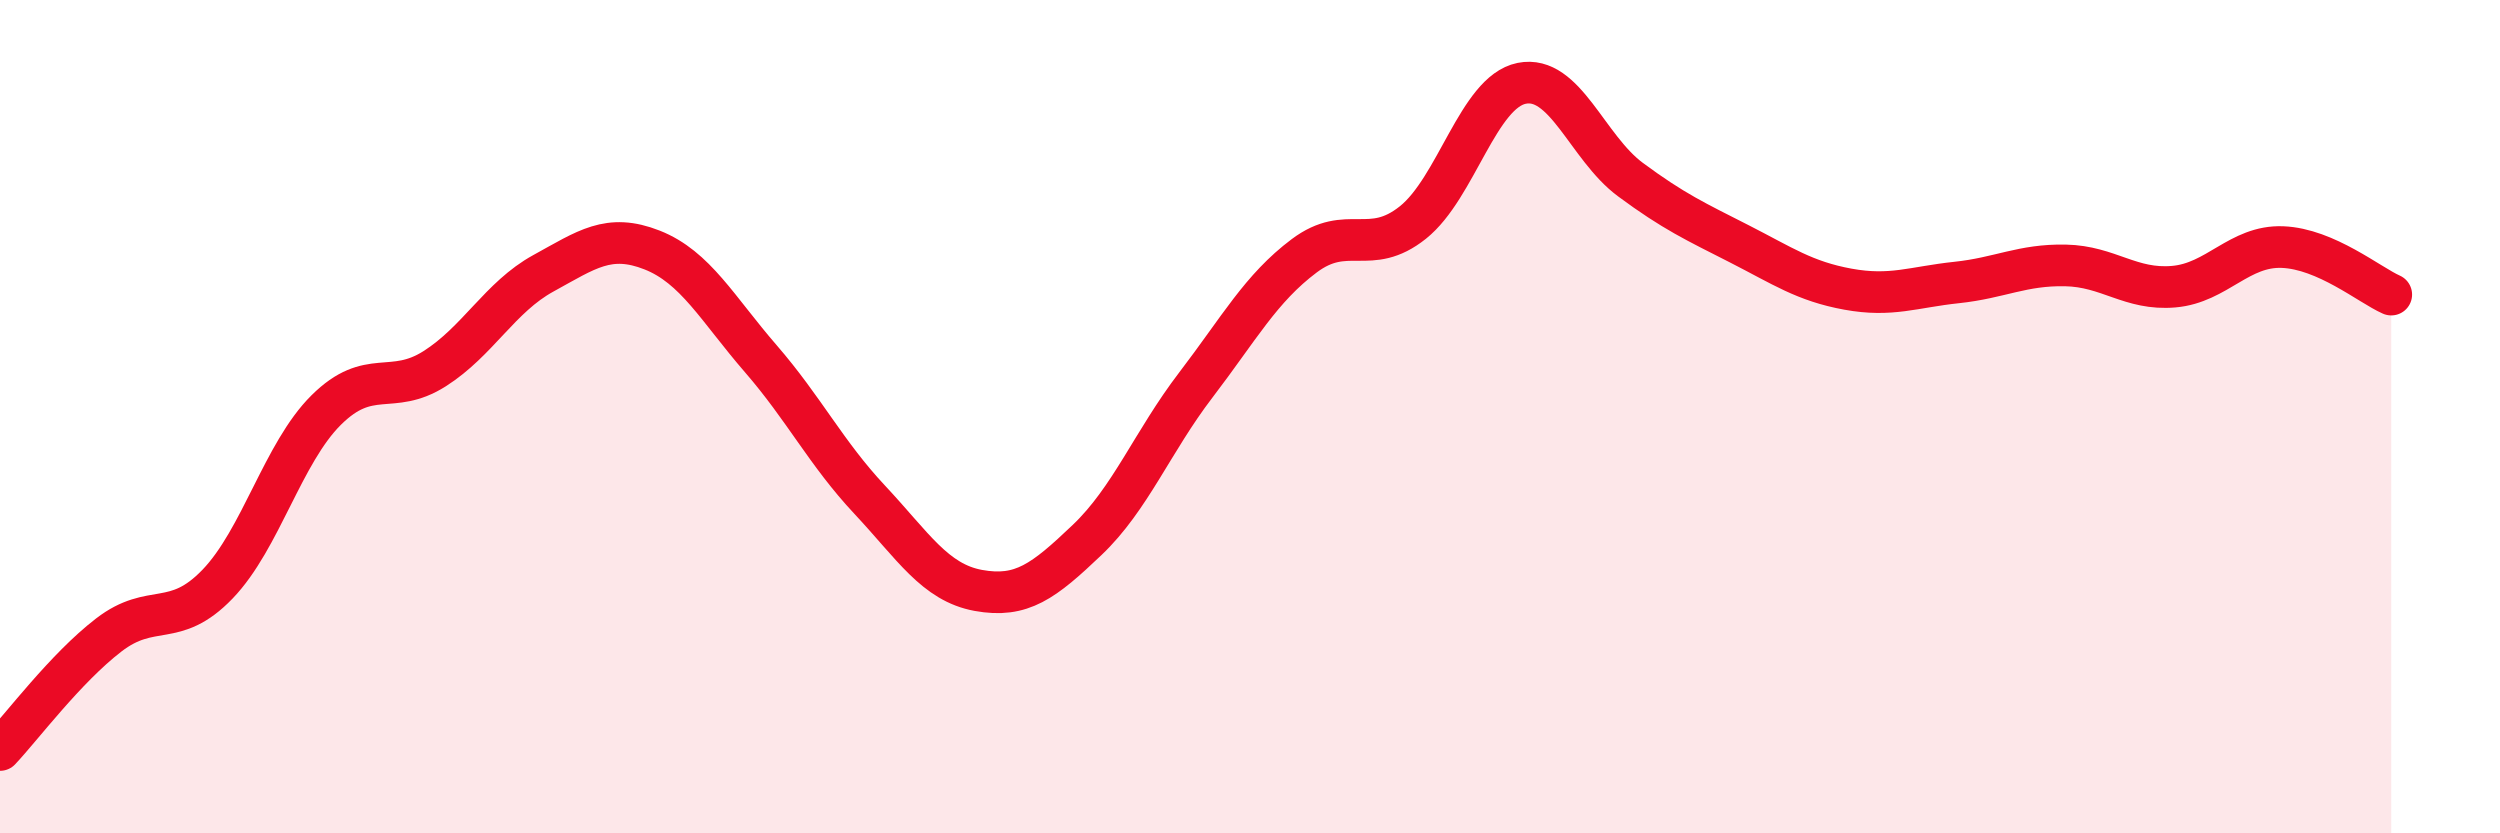
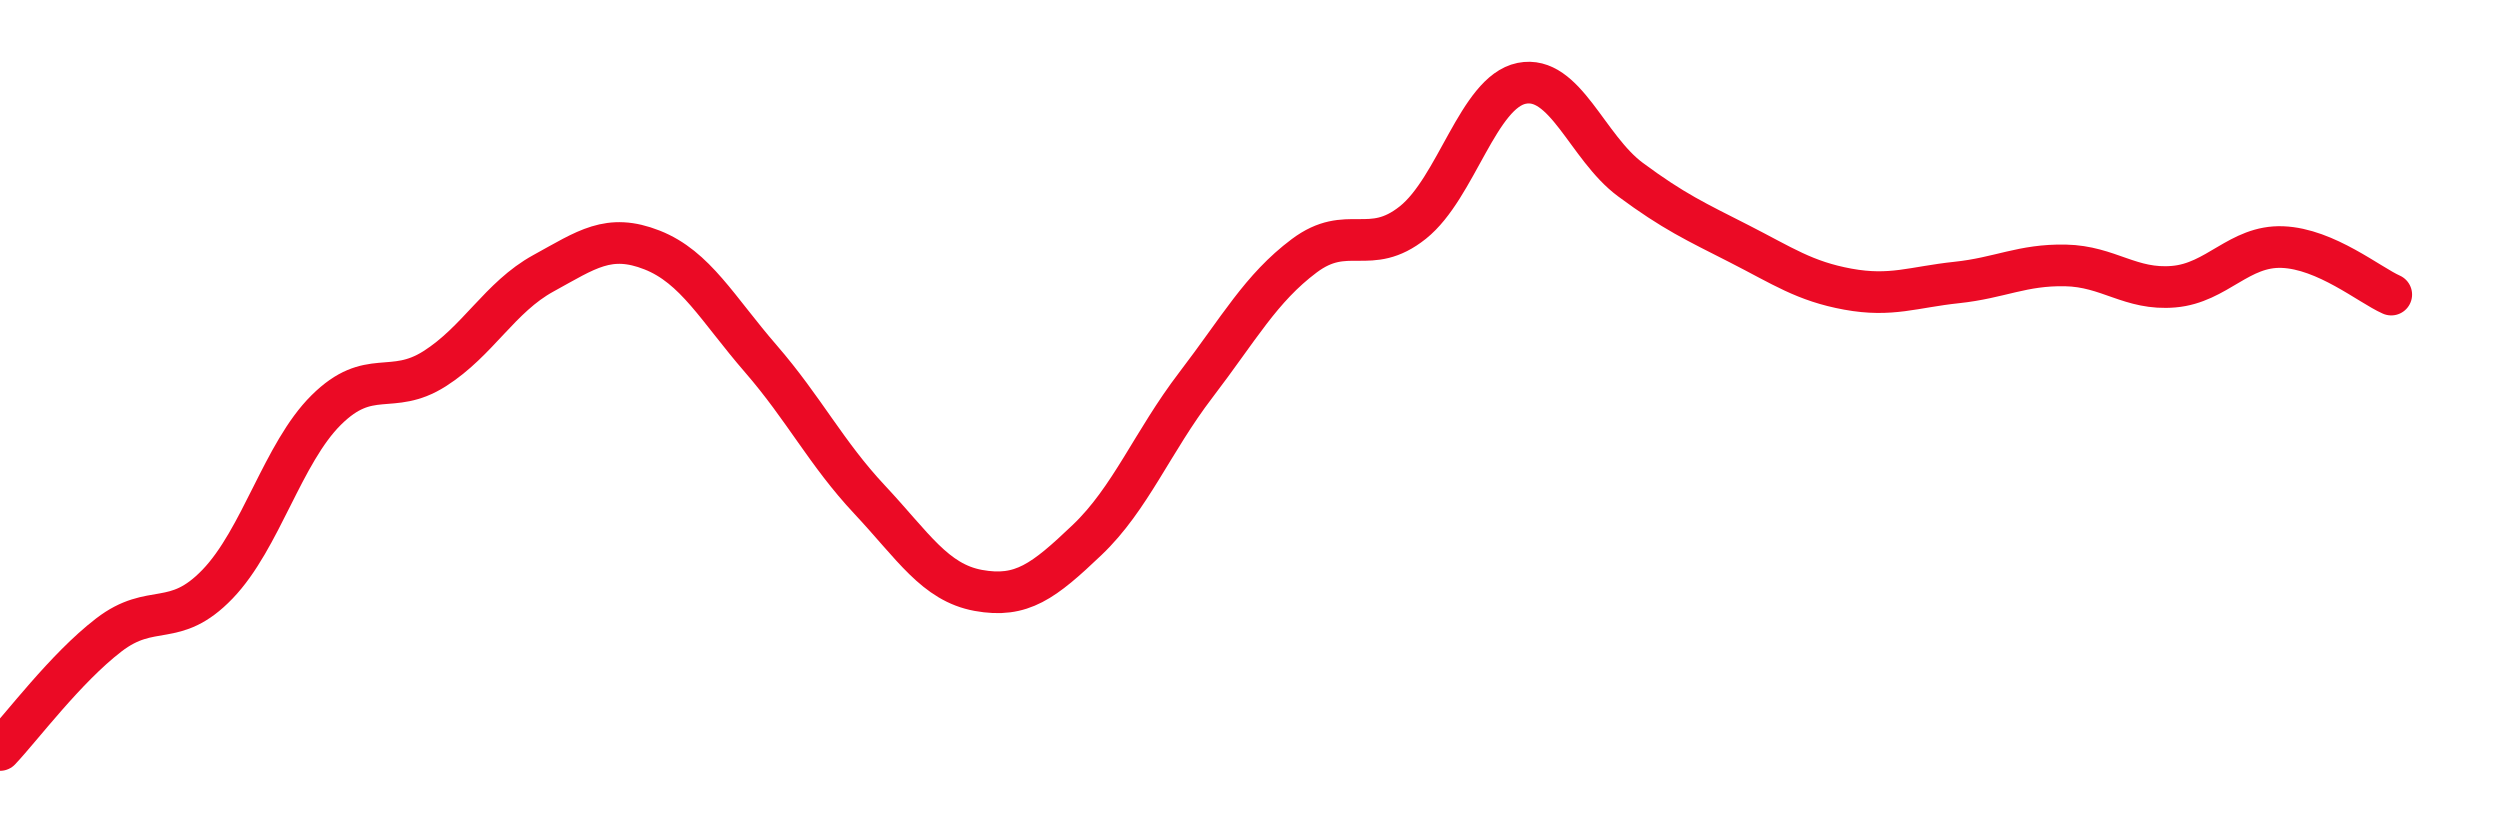
<svg xmlns="http://www.w3.org/2000/svg" width="60" height="20" viewBox="0 0 60 20">
-   <path d="M 0,18 C 0.52,17.45 1.57,16.04 2.61,15.24 C 3.65,14.44 4.18,15.1 5.22,14.02 C 6.26,12.94 6.79,10.87 7.83,9.84 C 8.87,8.81 9.39,9.51 10.43,8.85 C 11.47,8.19 12,7.13 13.04,6.56 C 14.08,5.99 14.61,5.59 15.65,6 C 16.69,6.41 17.22,7.41 18.26,8.61 C 19.3,9.81 19.83,10.88 20.87,11.99 C 21.91,13.1 22.44,13.98 23.48,14.17 C 24.52,14.36 25.05,13.95 26.09,12.96 C 27.13,11.97 27.66,10.6 28.7,9.24 C 29.74,7.88 30.26,6.92 31.3,6.14 C 32.34,5.36 32.87,6.17 33.91,5.34 C 34.95,4.51 35.48,2.21 36.52,2 C 37.56,1.79 38.09,3.54 39.13,4.31 C 40.17,5.08 40.7,5.32 41.74,5.85 C 42.78,6.38 43.31,6.75 44.35,6.94 C 45.39,7.13 45.92,6.89 46.96,6.78 C 48,6.67 48.53,6.35 49.57,6.37 C 50.61,6.39 51.13,6.97 52.17,6.88 C 53.21,6.79 53.74,5.89 54.78,5.93 C 55.82,5.97 56.87,6.84 57.39,7.07L57.39 20L0 20Z" fill="#EB0A25" opacity="0.1" stroke-linecap="round" stroke-linejoin="round" />
  <path d="M 0,18 C 0.52,17.45 1.57,16.04 2.61,15.24 C 3.65,14.44 4.18,15.1 5.22,14.02 C 6.26,12.94 6.79,10.87 7.83,9.84 C 8.87,8.81 9.39,9.51 10.43,8.85 C 11.47,8.19 12,7.13 13.04,6.56 C 14.08,5.99 14.61,5.59 15.65,6 C 16.69,6.41 17.22,7.41 18.26,8.61 C 19.3,9.81 19.83,10.88 20.87,11.99 C 21.91,13.1 22.44,13.98 23.48,14.17 C 24.52,14.36 25.05,13.95 26.09,12.96 C 27.13,11.97 27.66,10.6 28.7,9.24 C 29.74,7.88 30.26,6.92 31.3,6.14 C 32.34,5.36 32.87,6.17 33.91,5.34 C 34.95,4.51 35.48,2.21 36.52,2 C 37.56,1.79 38.09,3.54 39.13,4.31 C 40.17,5.08 40.7,5.32 41.74,5.85 C 42.78,6.38 43.31,6.75 44.35,6.94 C 45.39,7.13 45.92,6.89 46.96,6.78 C 48,6.67 48.53,6.35 49.57,6.37 C 50.61,6.39 51.13,6.97 52.17,6.88 C 53.21,6.79 53.74,5.89 54.78,5.93 C 55.82,5.97 56.87,6.84 57.39,7.07" stroke="#EB0A25" stroke-width="1" fill="none" stroke-linecap="round" stroke-linejoin="round" />
</svg>